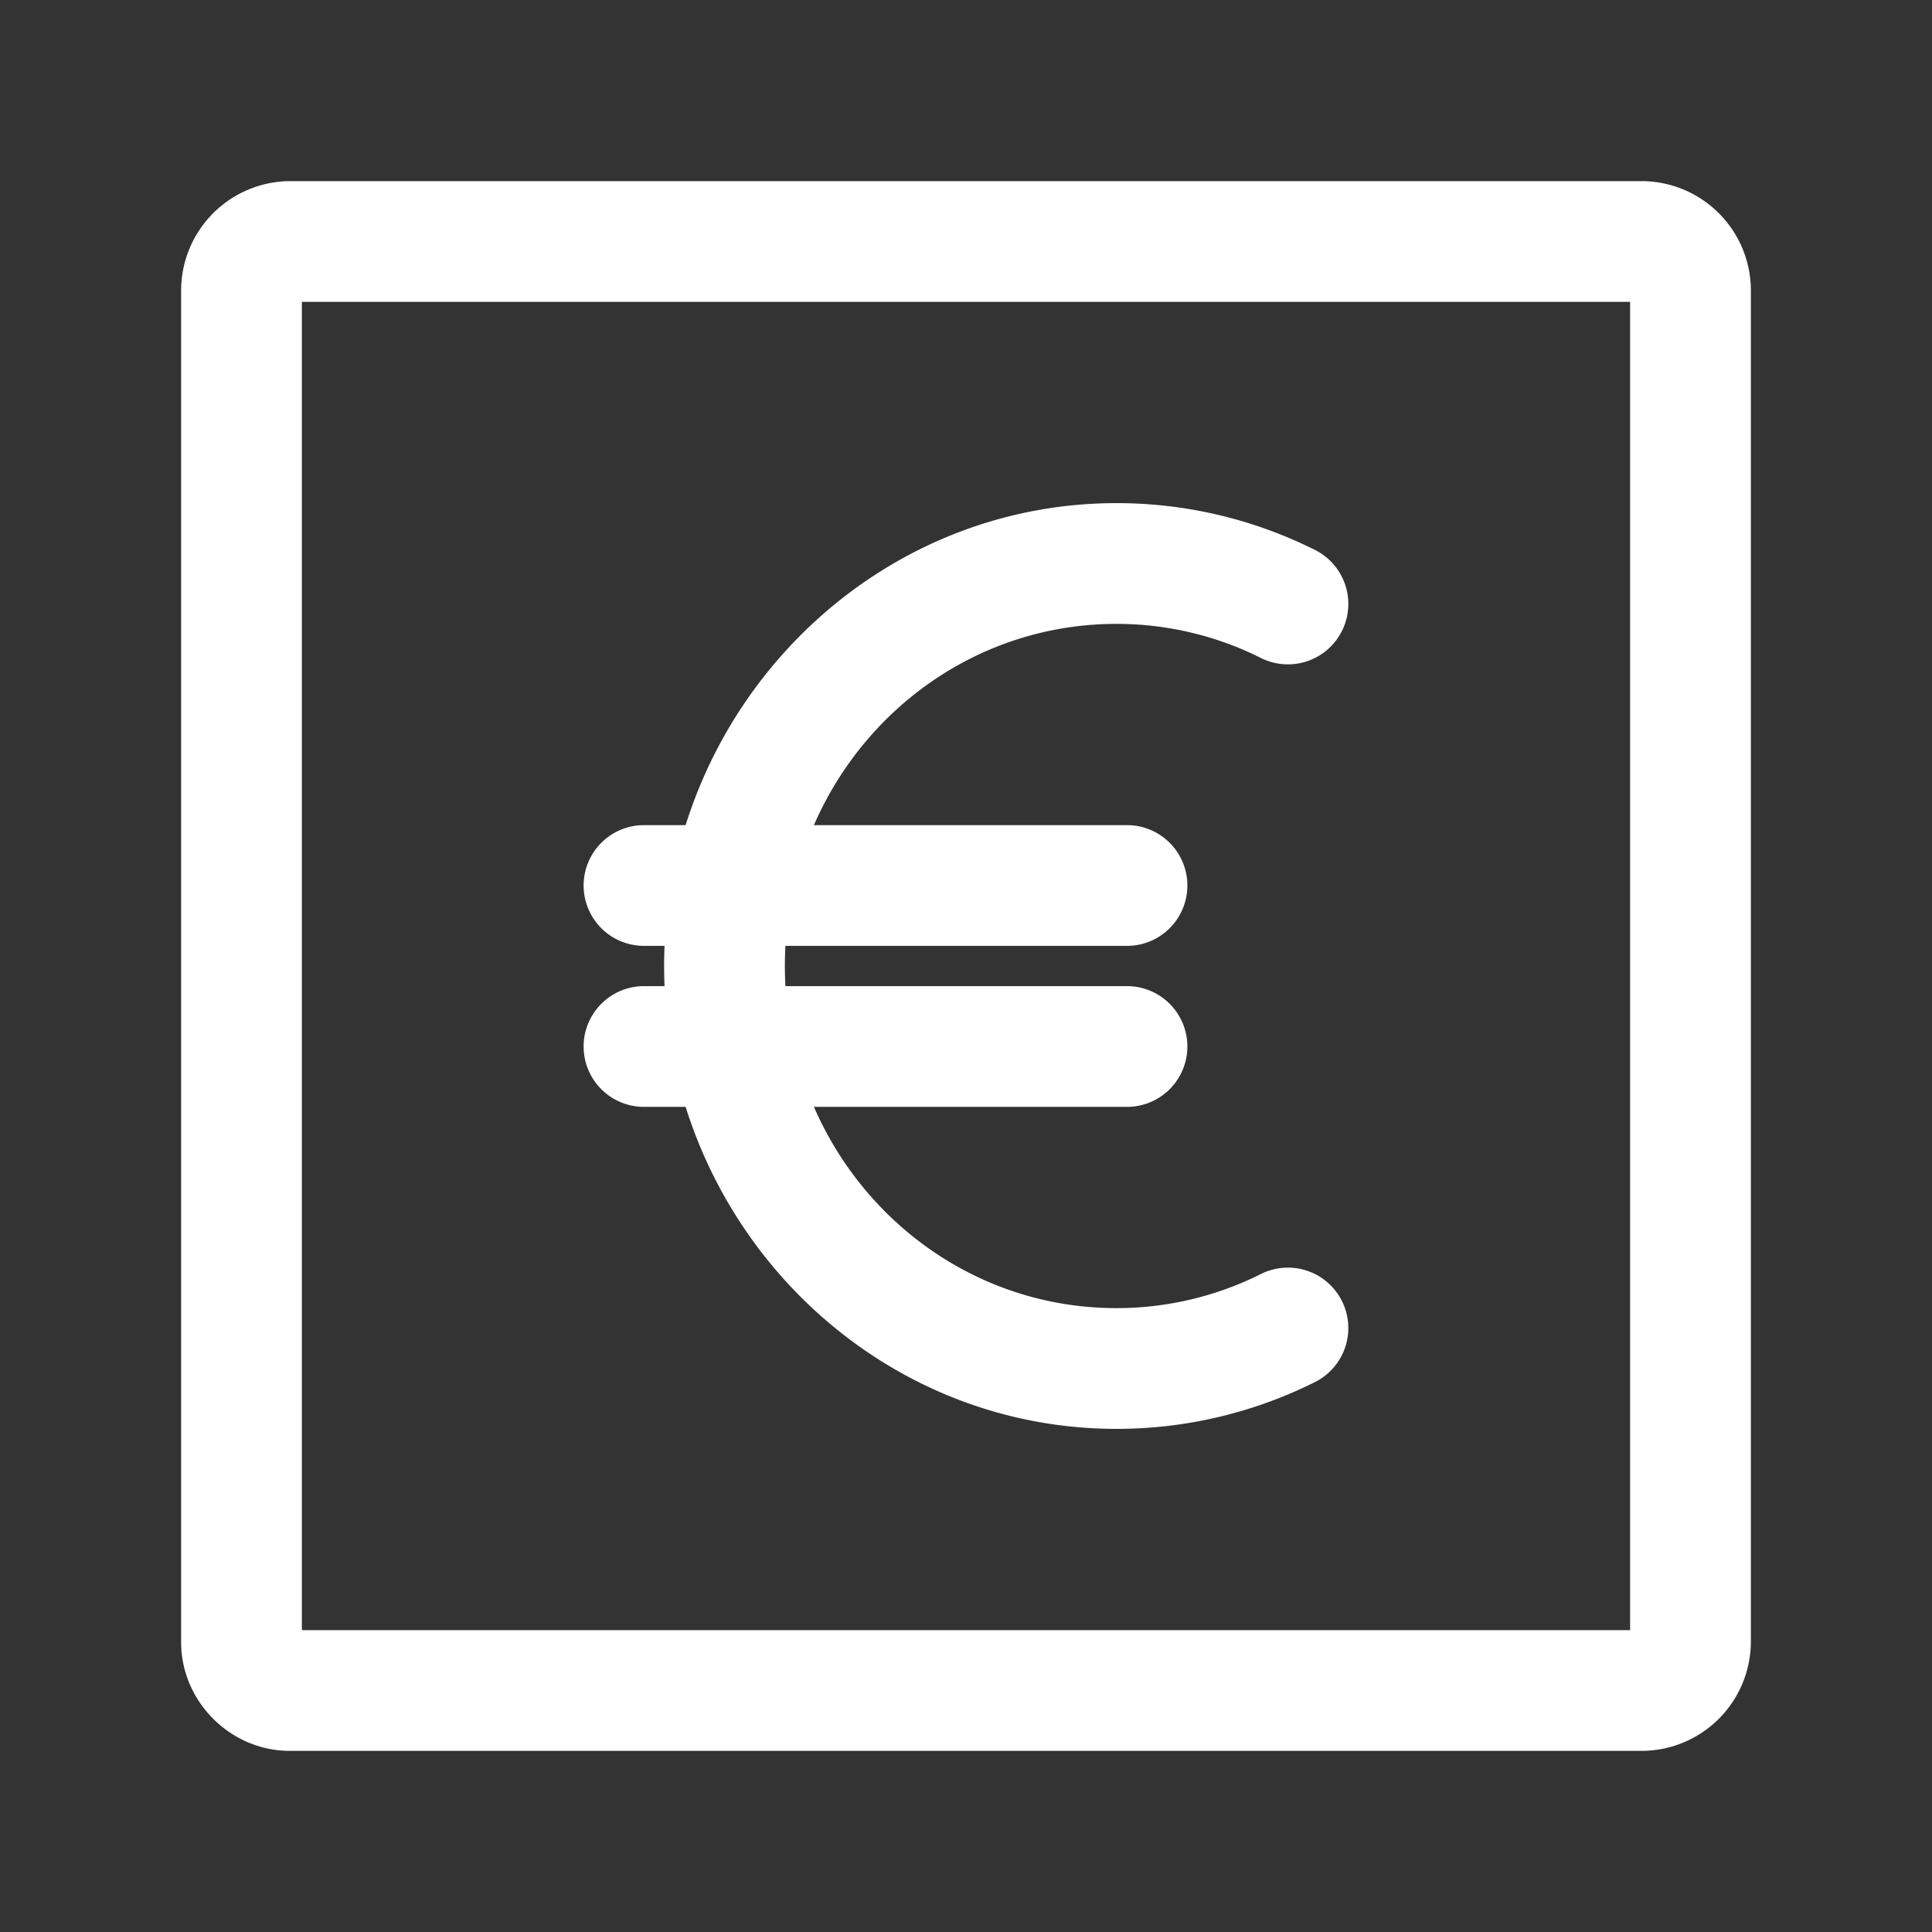
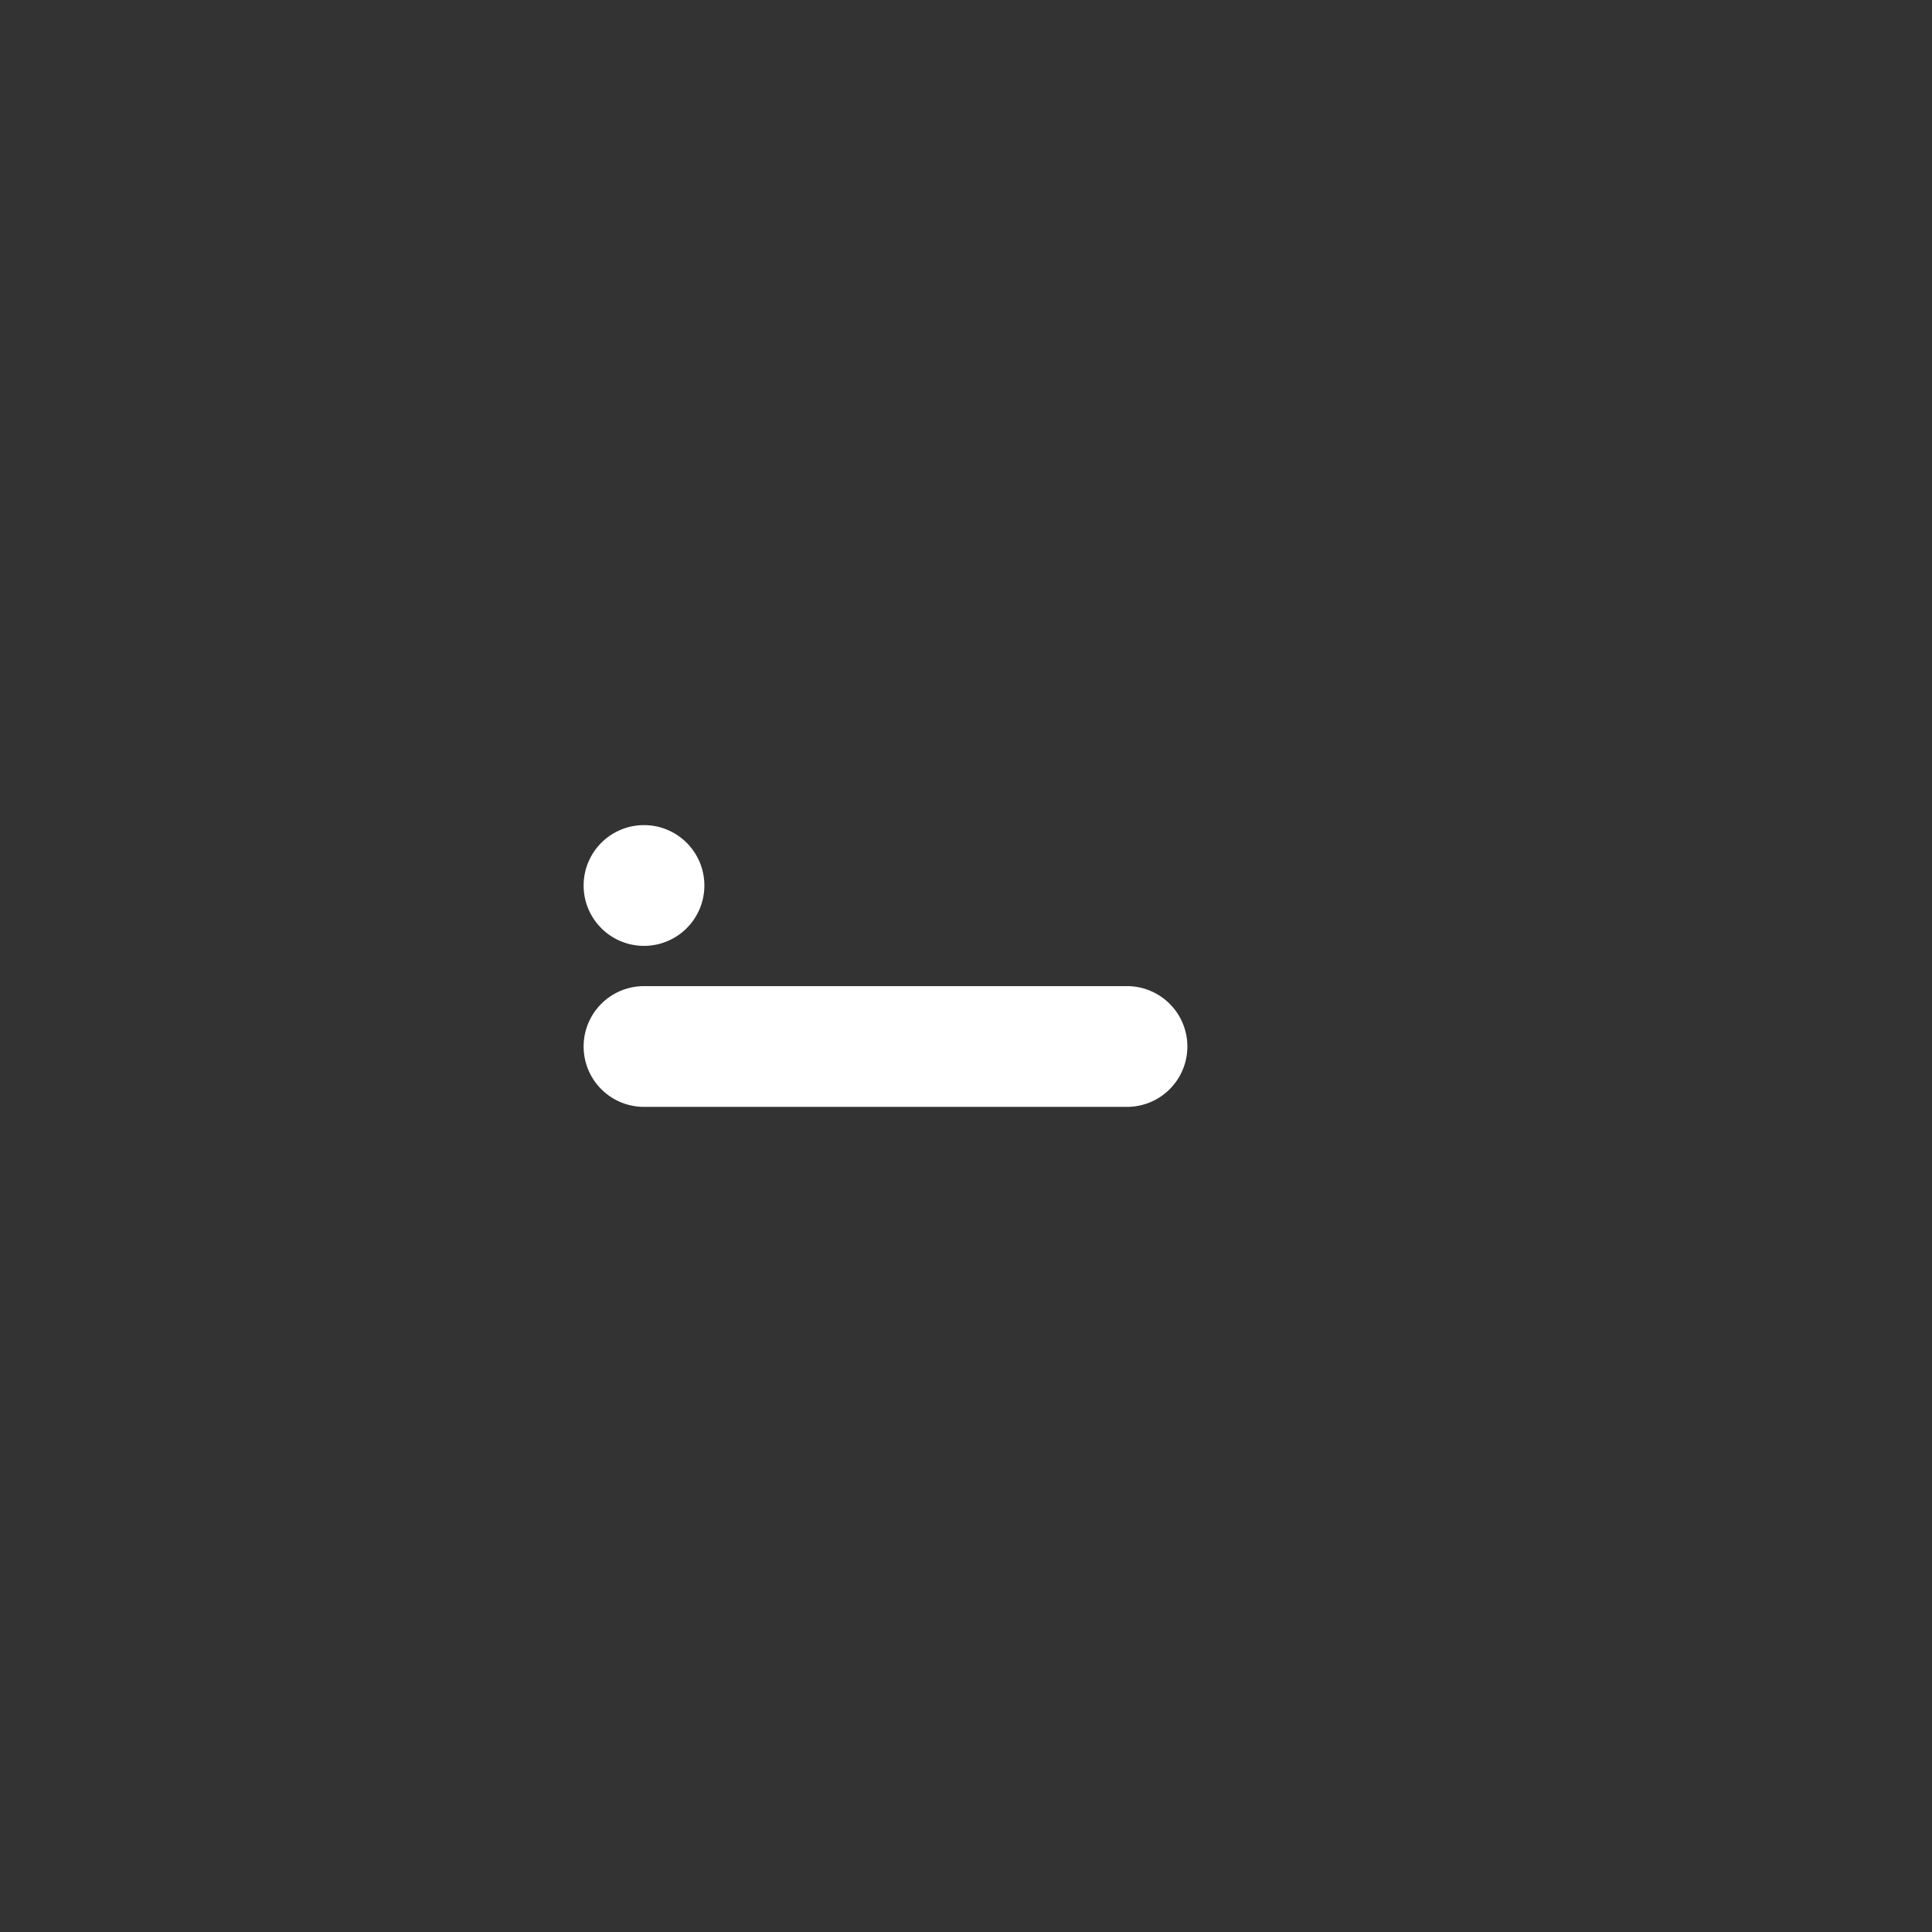
<svg xmlns="http://www.w3.org/2000/svg" width="24" height="24" fill="none" stroke-width="1.5" viewBox="0 0 24 24">
  <rect x="0" y="0" width="24" height="24" fill="#333333" stroke="none" />
-   <path d="M3.6 2.25A1.36 1.36 0 0 0 2.25 3.6v16.8c0 .737.613 1.35 1.35 1.35h16.8a1.36 1.36 0 0 0 1.35-1.35V3.6a1.36 1.36 0 0 0-1.35-1.35Zm.15 1.5h16.5v16.5H3.75Z" style="color:#fff;fill:currentColor;-inkscape-stroke:none" />
-   <path d="M13.87 6.25c-3.106 0-5.62 2.594-5.62 5.75s2.514 5.75 5.62 5.75c.881 0 1.722-.21 2.466-.582a.75.75 0 0 0 .334-1.006.75.75 0 0 0-1.006-.336 4 4 0 0 1-1.795.424c-2.273 0-4.119-1.883-4.119-4.25s1.846-4.25 4.12-4.25a4 4 0 0 1 1.794.424.75.75 0 0 0 1.006-.336.75.75 0 0 0-.334-1.006 5.5 5.5 0 0 0-2.467-.582" style="color:#fff;fill:currentColor;stroke-linecap:round;stroke-linejoin:round;-inkscape-stroke:none" />
-   <path d="M8 10.25a.75.75 0 0 0-.75.75.75.75 0 0 0 .75.75h6a.75.75 0 0 0 .75-.75.75.75 0 0 0-.75-.75ZM8 12.25a.75.75 0 0 0-.75.75.75.75 0 0 0 .75.75h6a.75.75 0 0 0 .75-.75.75.75 0 0 0-.75-.75Z" style="color:#fff;fill:currentColor;stroke-linecap:round;stroke-linejoin:round;-inkscape-stroke:none" />
+   <path d="M8 10.25a.75.75 0 0 0-.75.75.75.75 0 0 0 .75.75a.75.75 0 0 0 .75-.75.75.75 0 0 0-.75-.75ZM8 12.25a.75.75 0 0 0-.75.75.75.75 0 0 0 .75.75h6a.75.75 0 0 0 .75-.75.75.75 0 0 0-.75-.75Z" style="color:#fff;fill:currentColor;stroke-linecap:round;stroke-linejoin:round;-inkscape-stroke:none" />
</svg>